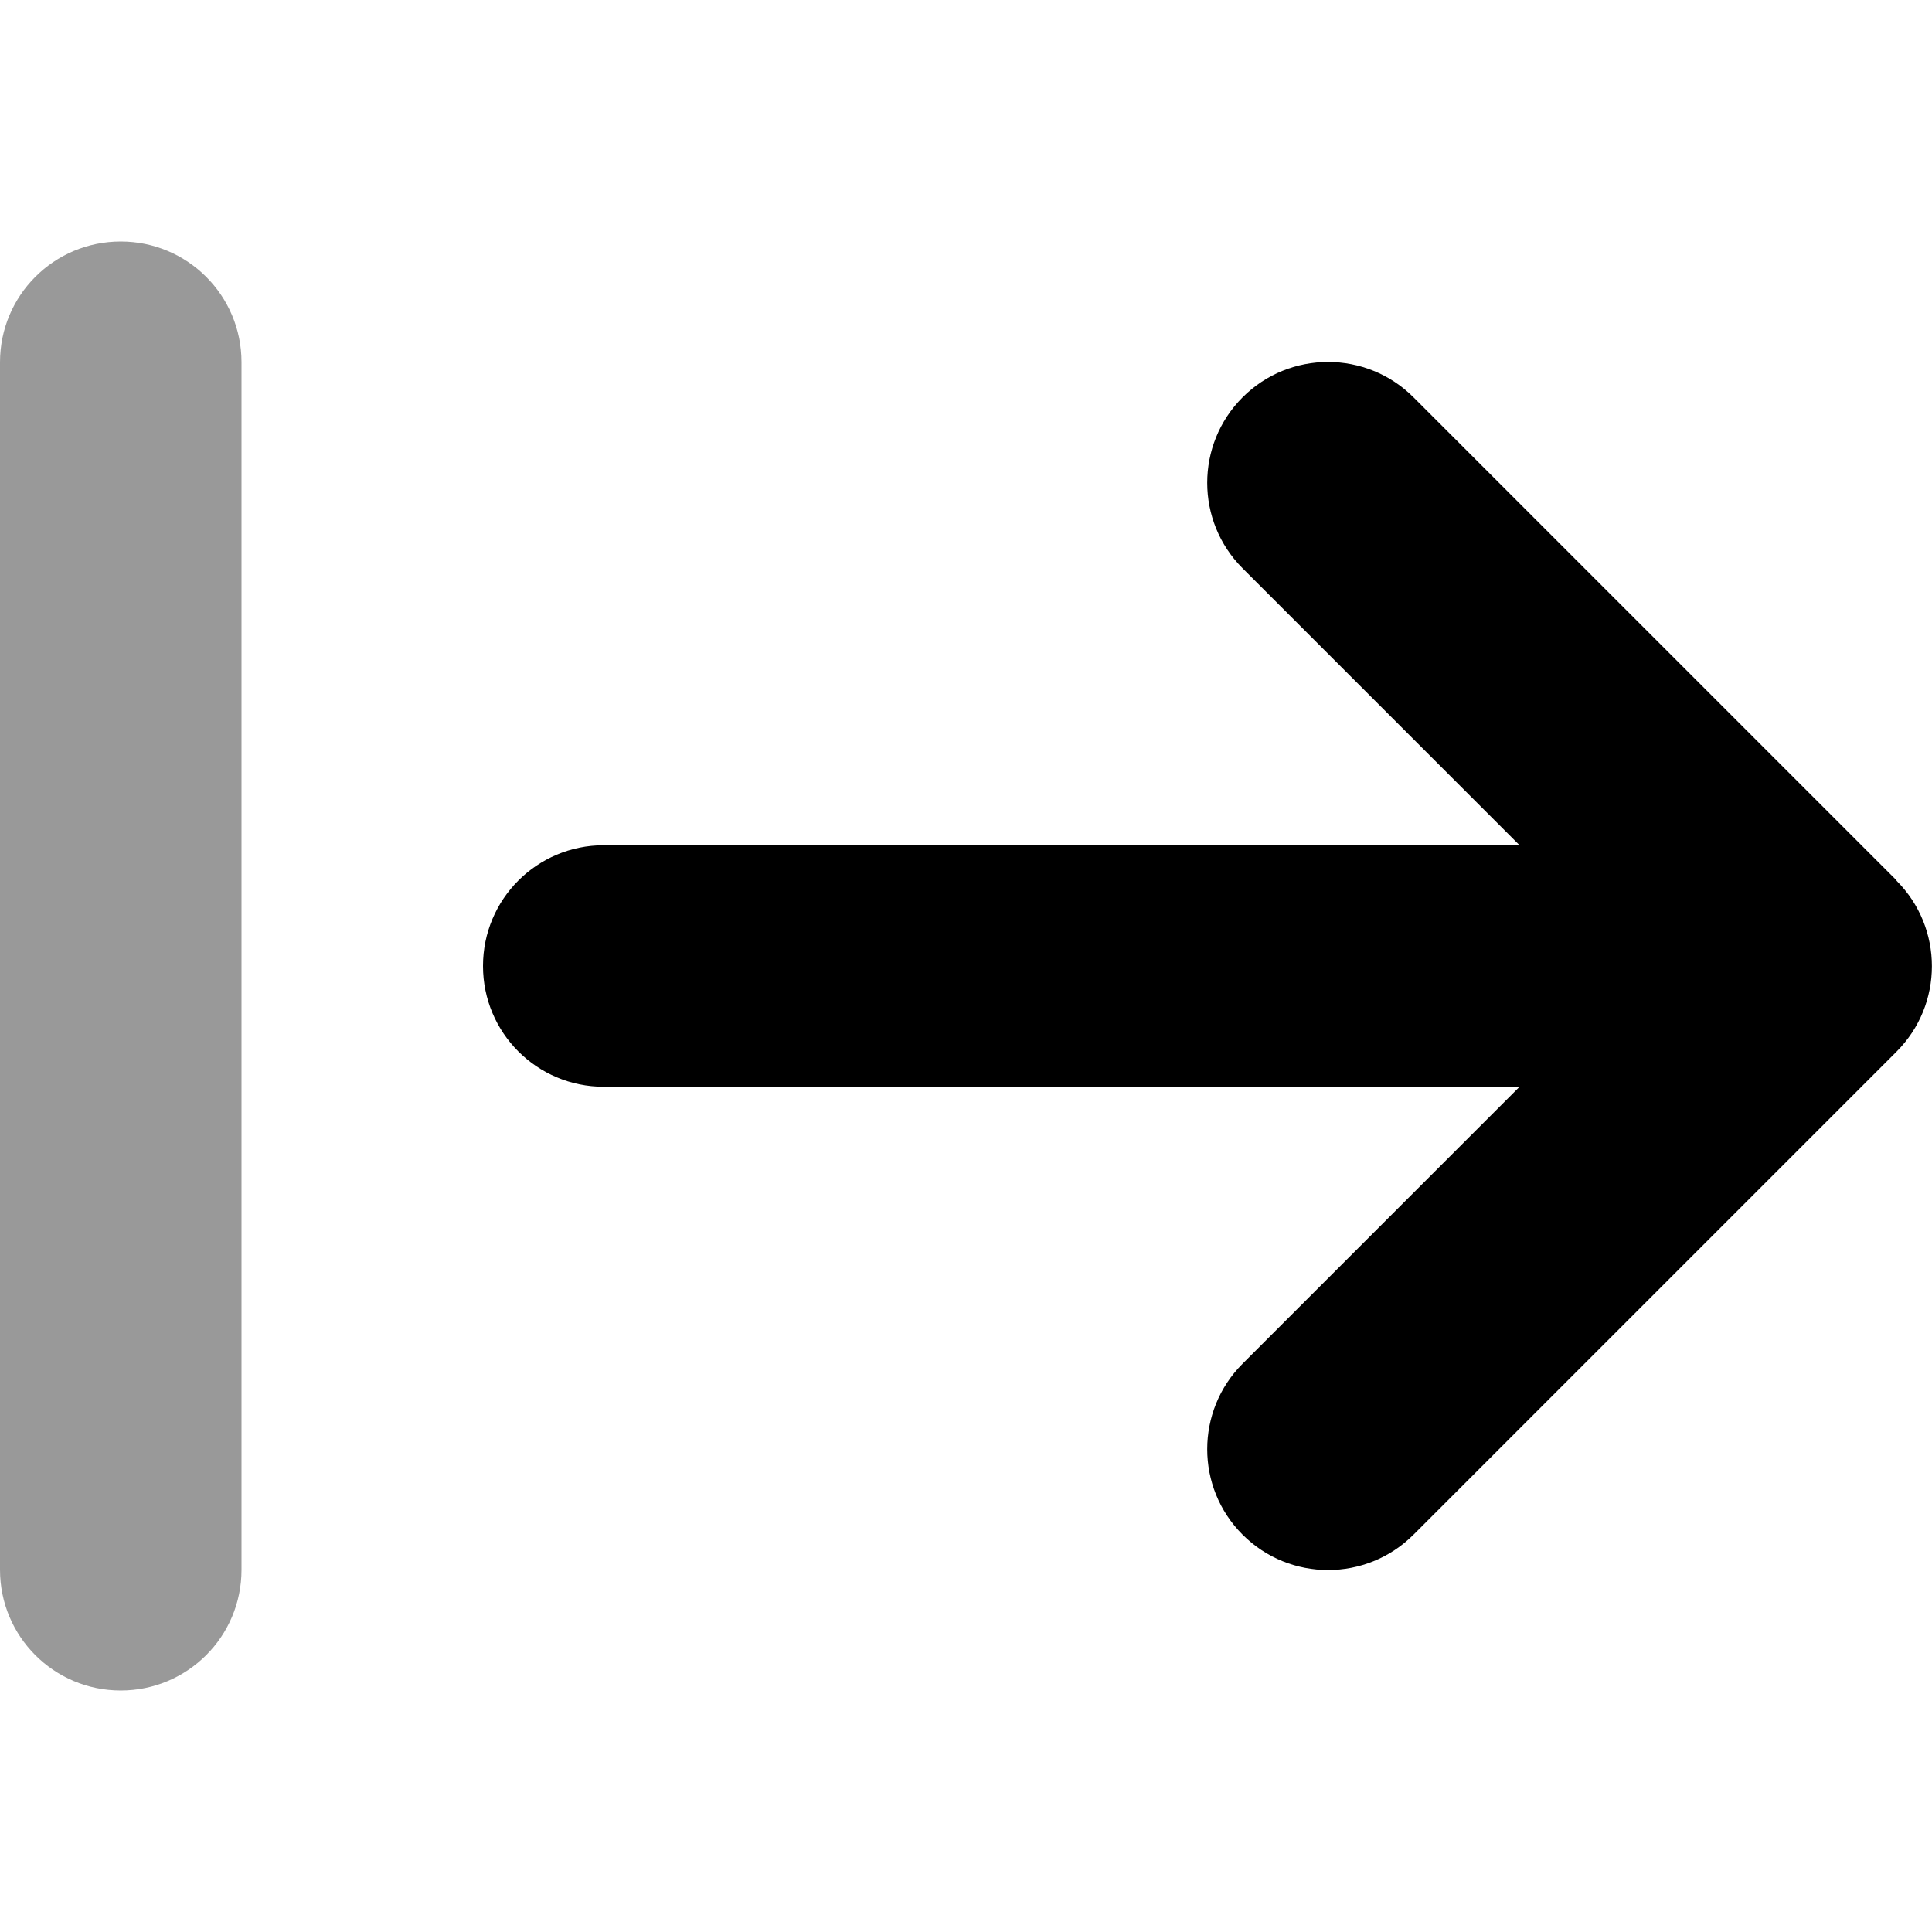
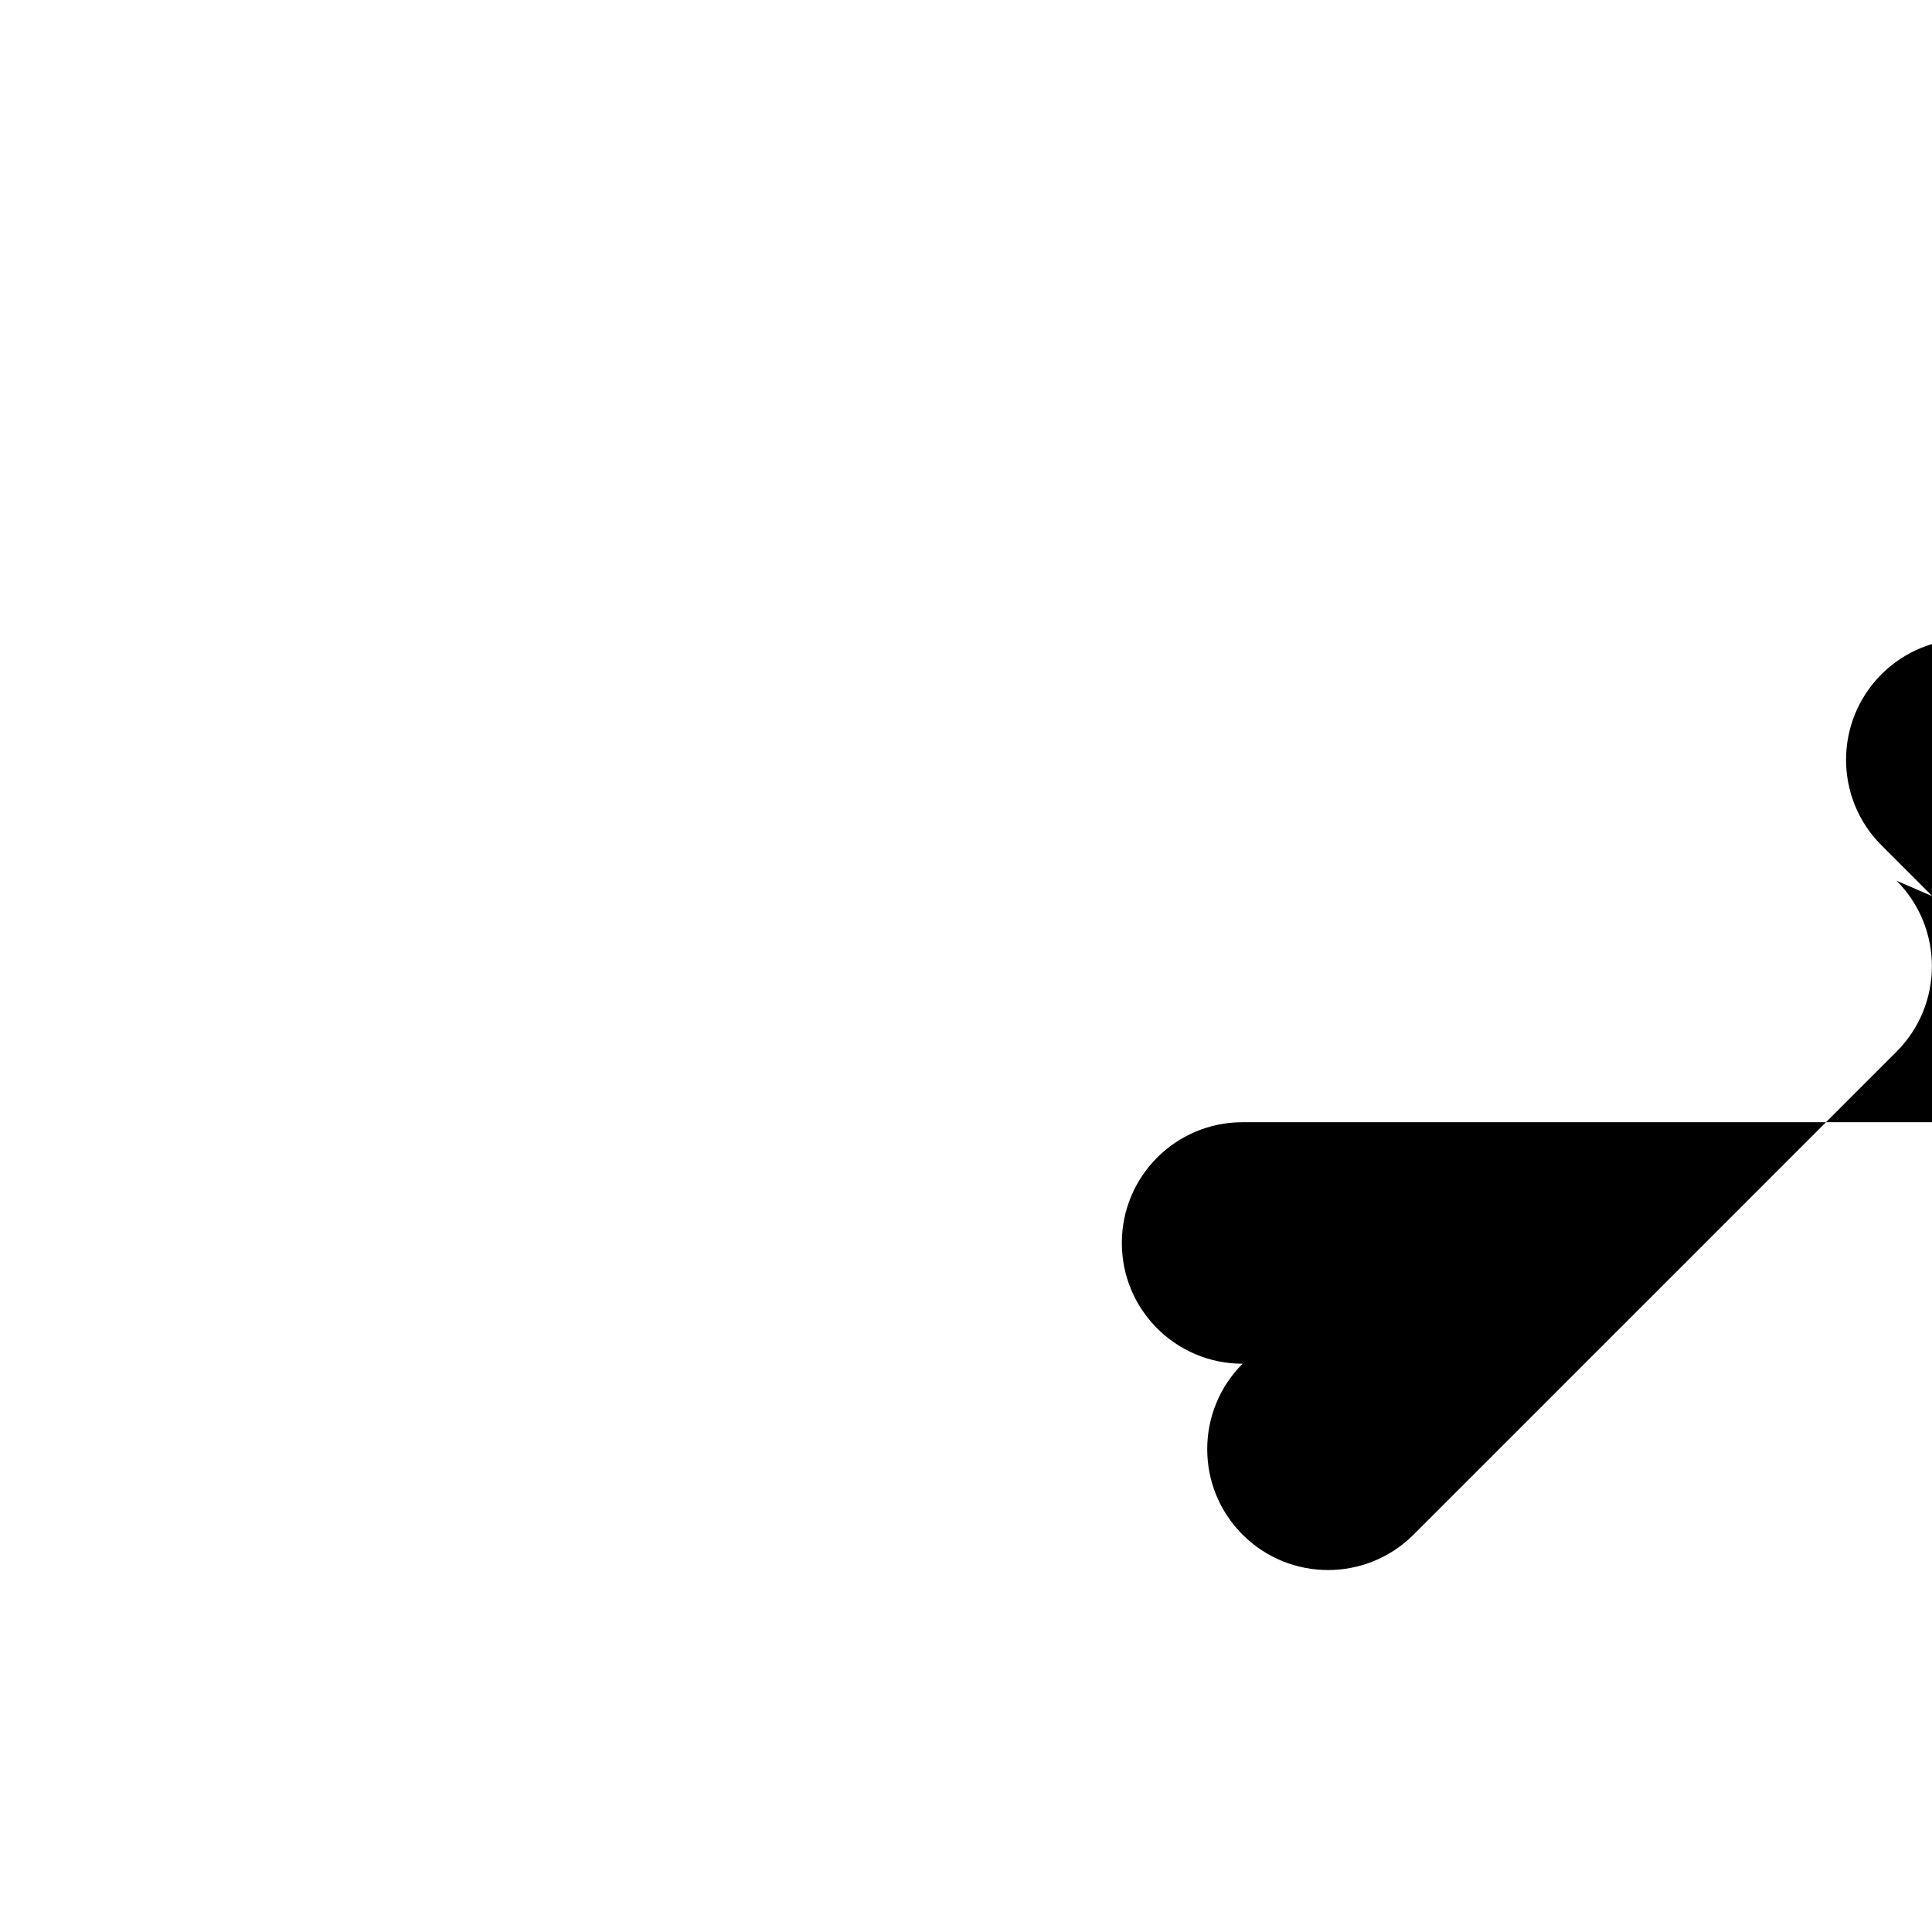
<svg xmlns="http://www.w3.org/2000/svg" viewBox="0 0 512 512">
-   <path style="fill:currentColor;opacity:.4" d="M0 96L0 416c0 17.7 14.3 32 32 32s32-14.3 32-32L64 96c0-17.7-14.3-32-32-32S0 78.3 0 96z" />
-   <path style="fill:currentColor;opacity:1" d="M502.6 233.4c12.5 12.5 12.5 32.8 0 45.3l-128 128c-12.5 12.5-32.8 12.5-45.3 0s-12.5-32.8 0-45.3L402.7 288 160 288c-17.7 0-32-14.3-32-32s14.3-32 32-32l242.7 0-73.4-73.4c-12.5-12.5-12.5-32.8 0-45.3s32.8-12.5 45.3 0l128 128z" />
+   <path style="fill:currentColor;opacity:1" d="M502.6 233.4c12.5 12.5 12.5 32.8 0 45.3l-128 128c-12.5 12.5-32.8 12.5-45.3 0s-12.5-32.8 0-45.3c-17.7 0-32-14.3-32-32s14.3-32 32-32l242.7 0-73.4-73.4c-12.5-12.5-12.5-32.8 0-45.3s32.8-12.5 45.3 0l128 128z" />
</svg>